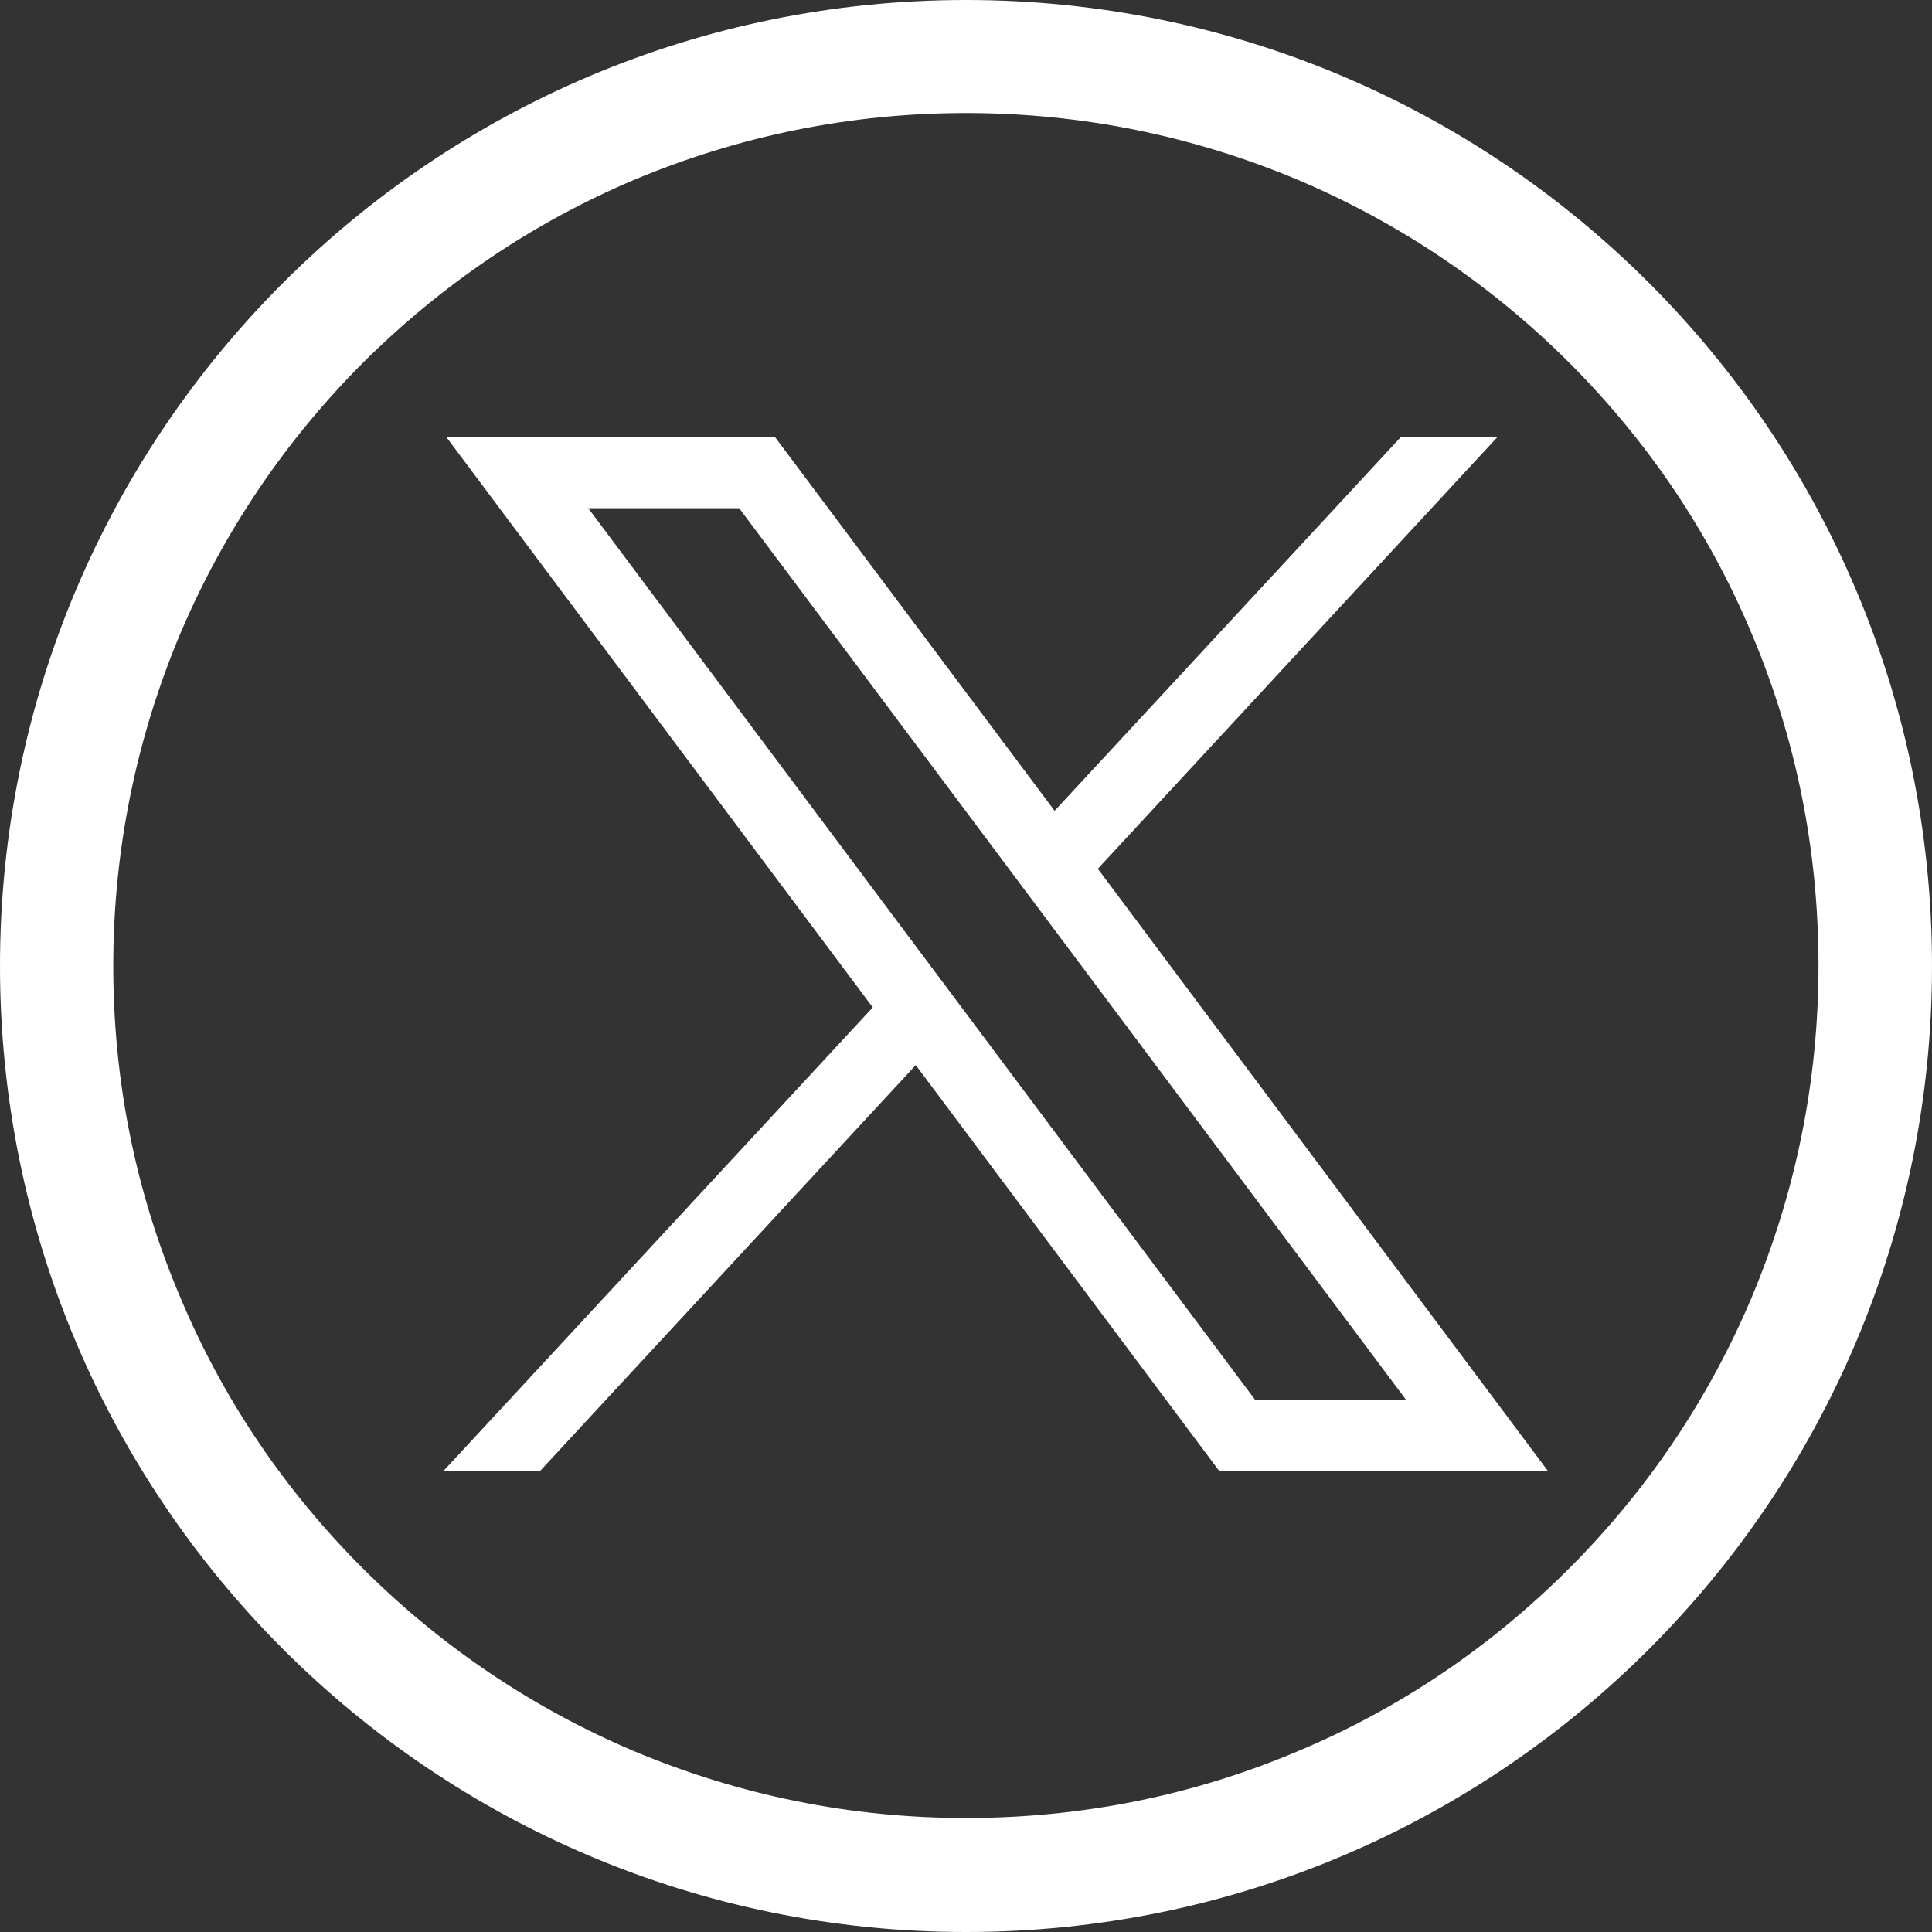
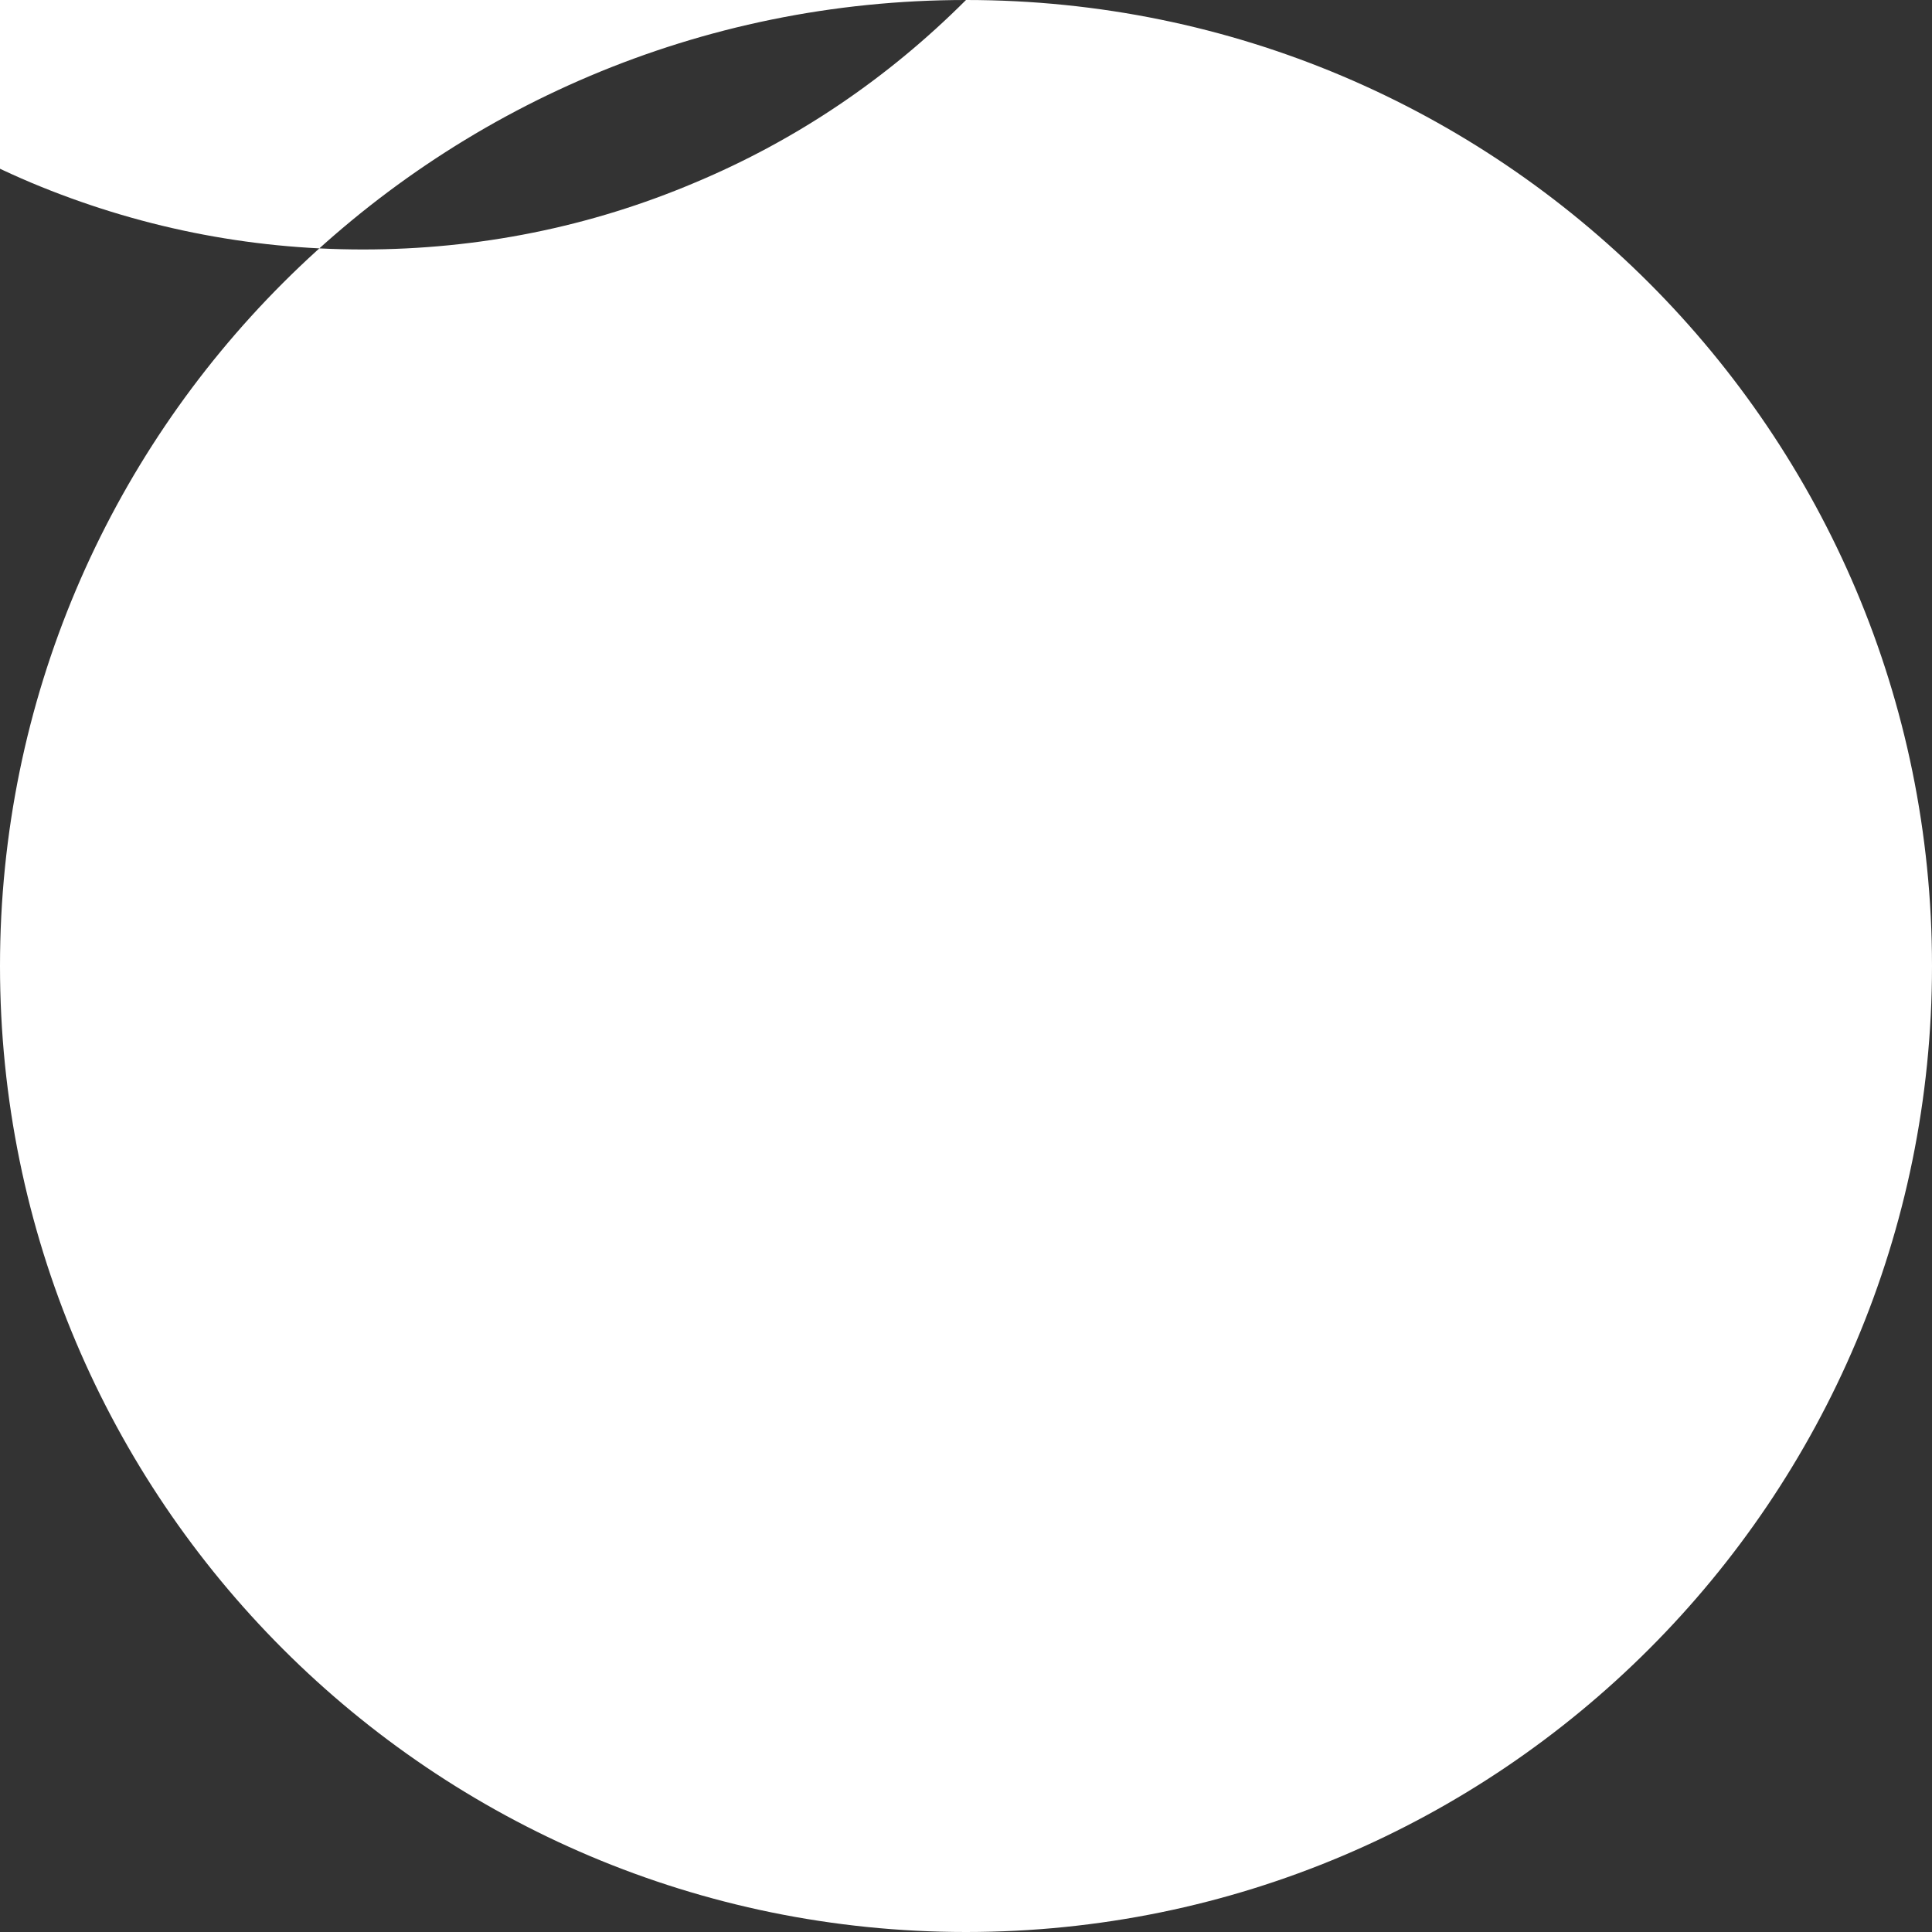
<svg xmlns="http://www.w3.org/2000/svg" id="Layer_1" data-name="Layer 1" width="800" height="800" viewBox="0 0 800 800">
  <rect x="0" y="0" width="800" height="800" fill="#333333" stroke="none" />
-   <path d="M400,0C179.1,0,0,179.1,0,400s179.1,400,400,400,400-179.1,400-400S620.9,0,400,0Zm249.7,649.5c-32.5,32.5-70.2,58-112.2,75.6-43.4,18.4-89.7,27.7-137.5,27.7s-93.9-9.4-137.5-27.7c-42-17.8-79.8-43.3-112.2-75.6-32.5-32.5-58-70.2-75.6-112.2-18.5-43.4-27.8-89.6-27.8-137.3s9.4-93.9,27.7-137.5c17.8-42,43.3-79.8,75.6-112.2,32.7-32.5,70.3-58,112.3-75.8,43.6-18.3,89.8-27.7,137.5-27.7s93.9,9.4,137.5,27.7c42,17.8,79.8,43.3,112.2,75.6,32.5,32.5,58,70.2,75.6,112.2,18.4,43.5,27.7,89.7,27.7,137.5s-9.4,93.9-27.7,137.5c-17.8,42.1-43.3,79.9-75.6,112.2Z" style="fill: #fff;" />
+   <path d="M400,0C179.1,0,0,179.1,0,400s179.1,400,400,400,400-179.1,400-400S620.9,0,400,0Zc-32.5,32.5-70.2,58-112.2,75.6-43.4,18.4-89.7,27.7-137.5,27.7s-93.9-9.4-137.5-27.7c-42-17.8-79.8-43.3-112.2-75.6-32.5-32.5-58-70.2-75.6-112.2-18.5-43.4-27.8-89.6-27.8-137.3s9.4-93.9,27.7-137.5c17.8-42,43.3-79.8,75.6-112.2,32.7-32.5,70.3-58,112.3-75.8,43.6-18.3,89.8-27.7,137.5-27.7s93.9,9.4,137.5,27.7c42,17.8,79.8,43.3,112.2,75.6,32.5,32.5,58,70.2,75.6,112.2,18.4,43.5,27.7,89.7,27.7,137.5s-9.4,93.9-27.7,137.5c-17.8,42.1-43.3,79.9-75.6,112.2Z" style="fill: #fff;" />
  <g id="layer1">
-     <path id="path1009" d="M184.79,180.94l176.6,236.2-177.8,192h40l155.6-168.1,125.7,168.1h136.1l-186.4-249.4,165.5-178.8h-40l-143.4,154.8-115.8-154.8H184.79Zm58.8,29.5h62.5l276.2,369.3h-62.5L243.59,210.44Z" style="fill: #fff;" />
-   </g>
+     </g>
</svg>